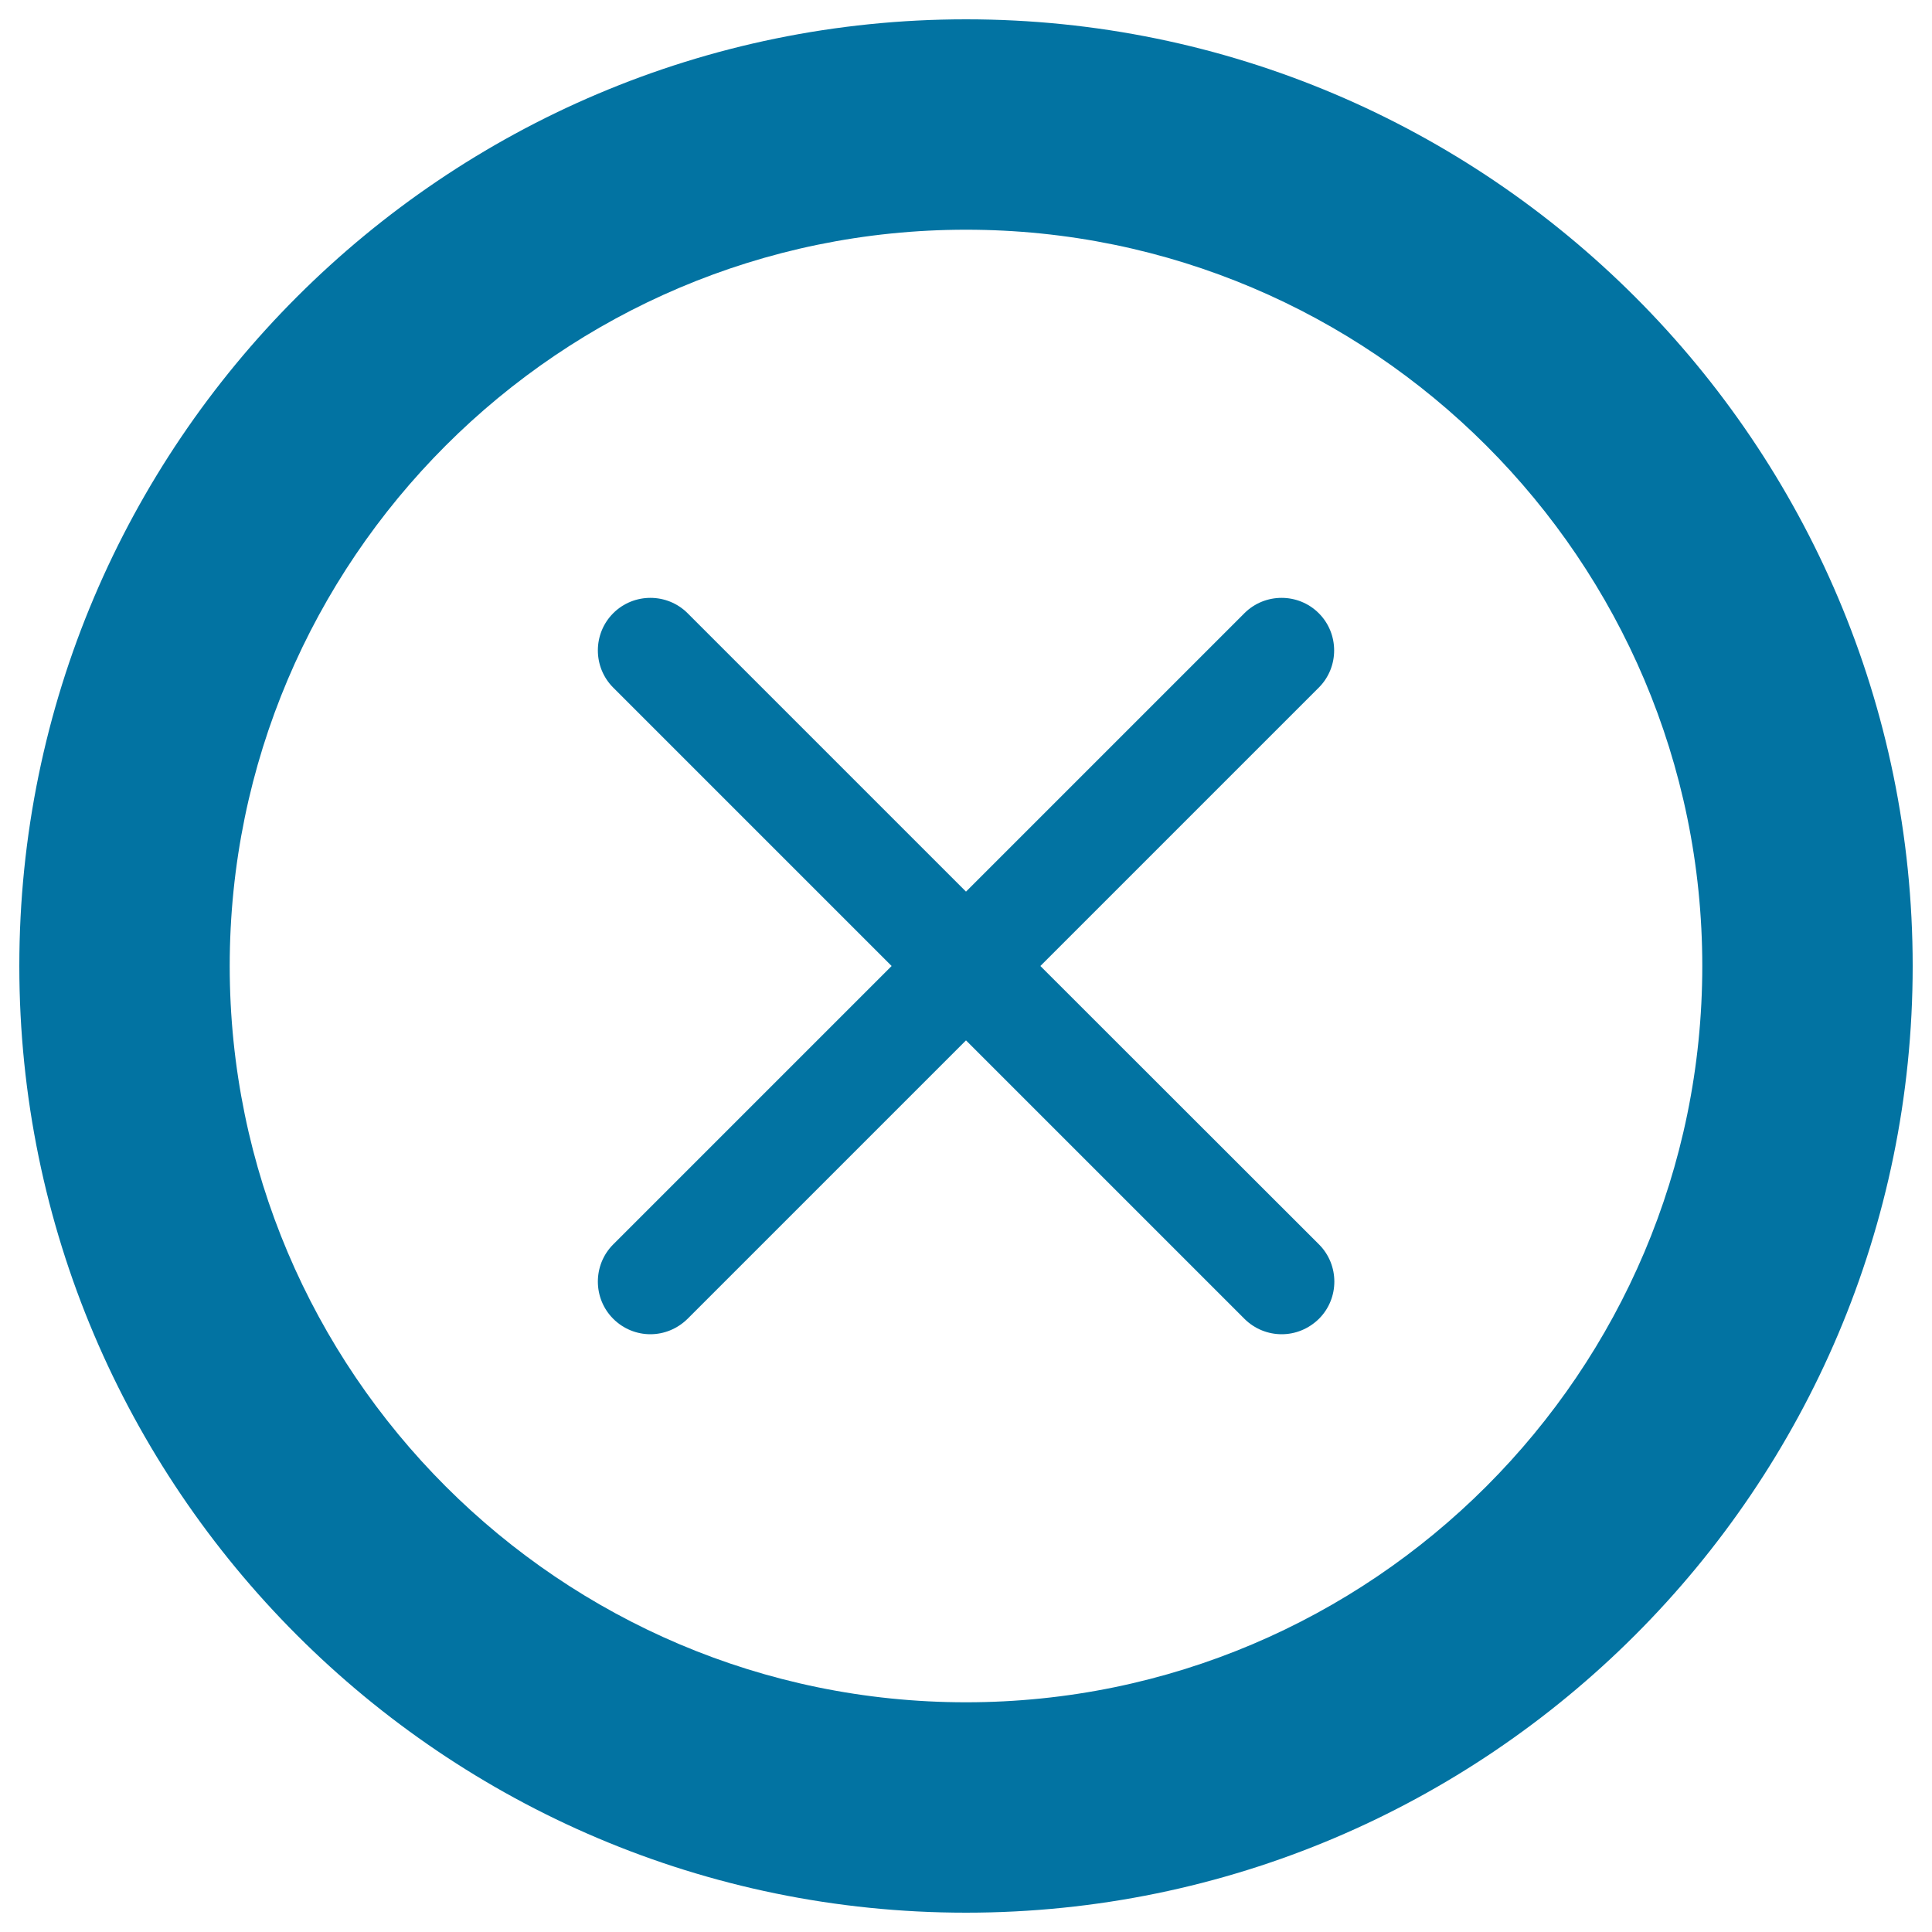
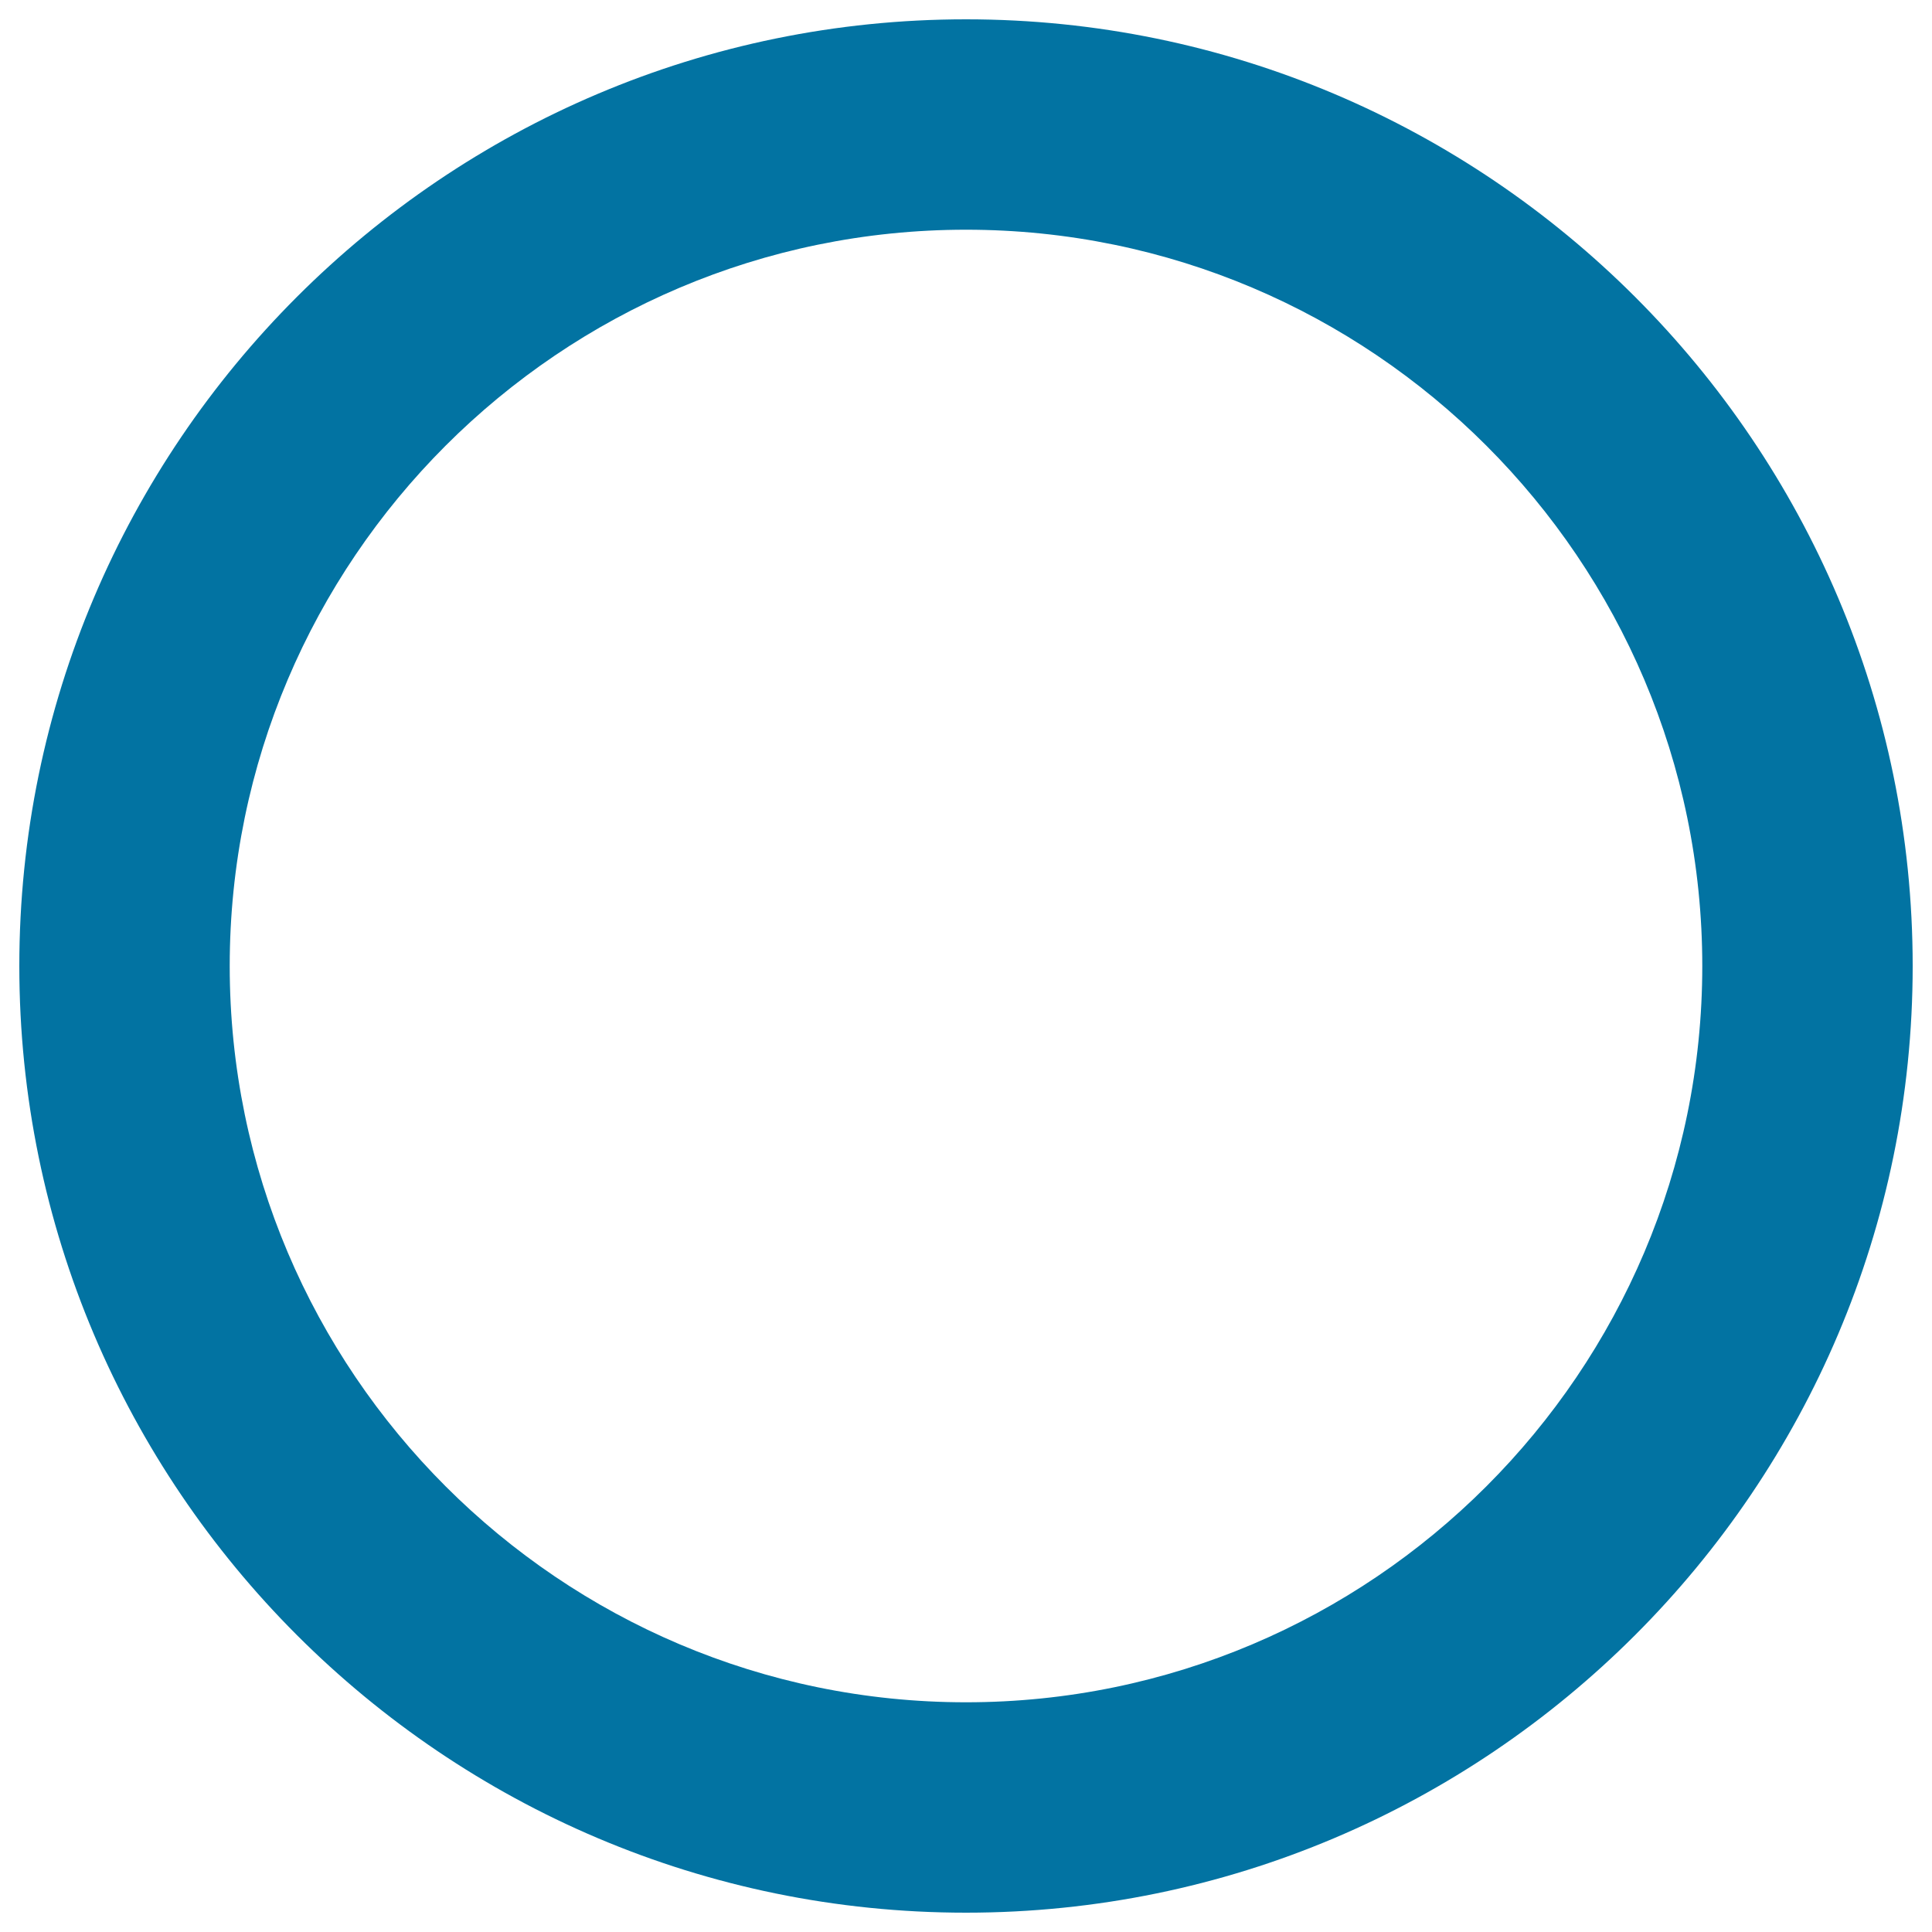
<svg xmlns="http://www.w3.org/2000/svg" viewBox="0 0 1000 1000" style="fill:#0273a2">
  <title>Delete Outline SVG icon</title>
  <path d="M500,10C229.8,10,10,229.8,10,500s219.8,490,490,490s490-219.8,490-490S770.2,10,500,10z M500,881.1c-210.1,0-381.1-171-381.1-381.1s171-381.1,381.1-381.1s381.1,171,381.1,381.1S710.1,881.1,500,881.1z" />
-   <path d="M538.5,500l144.1-144.1c10.6-10.6,10.6-27.9,0-38.5c-10.6-10.6-27.9-10.6-38.5,0L500,461.5L355.9,317.4c-10.6-10.6-27.9-10.6-38.5,0c-10.6,10.6-10.6,27.9,0,38.5L461.5,500L317.4,644.1c-10.6,10.6-10.6,27.9,0,38.5c5.3,5.3,12.3,8,19.2,8c7,0,13.9-2.7,19.3-8L500,538.5l144.1,144.1c5.3,5.3,12.3,8,19.3,8c7,0,13.9-2.7,19.3-8c10.6-10.6,10.6-27.9,0-38.5L538.5,500L538.5,500z" />
</svg>